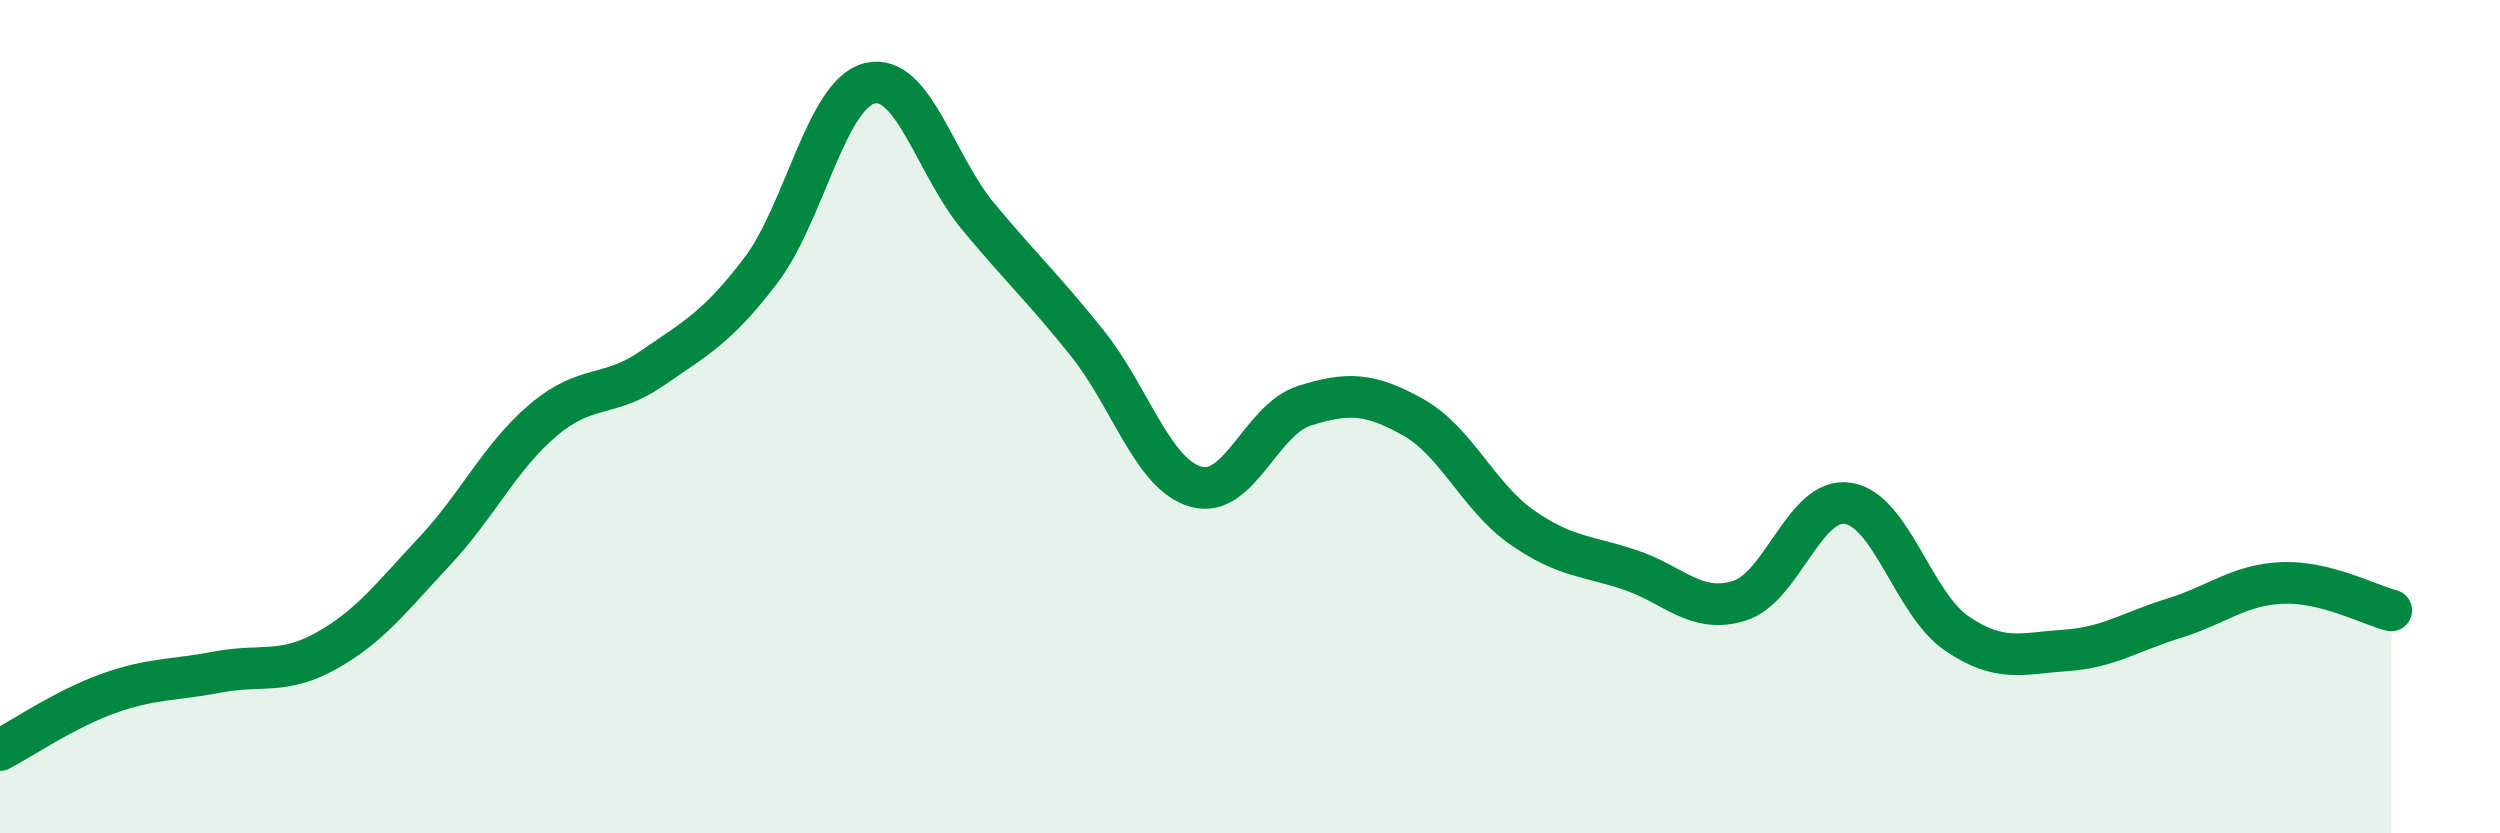
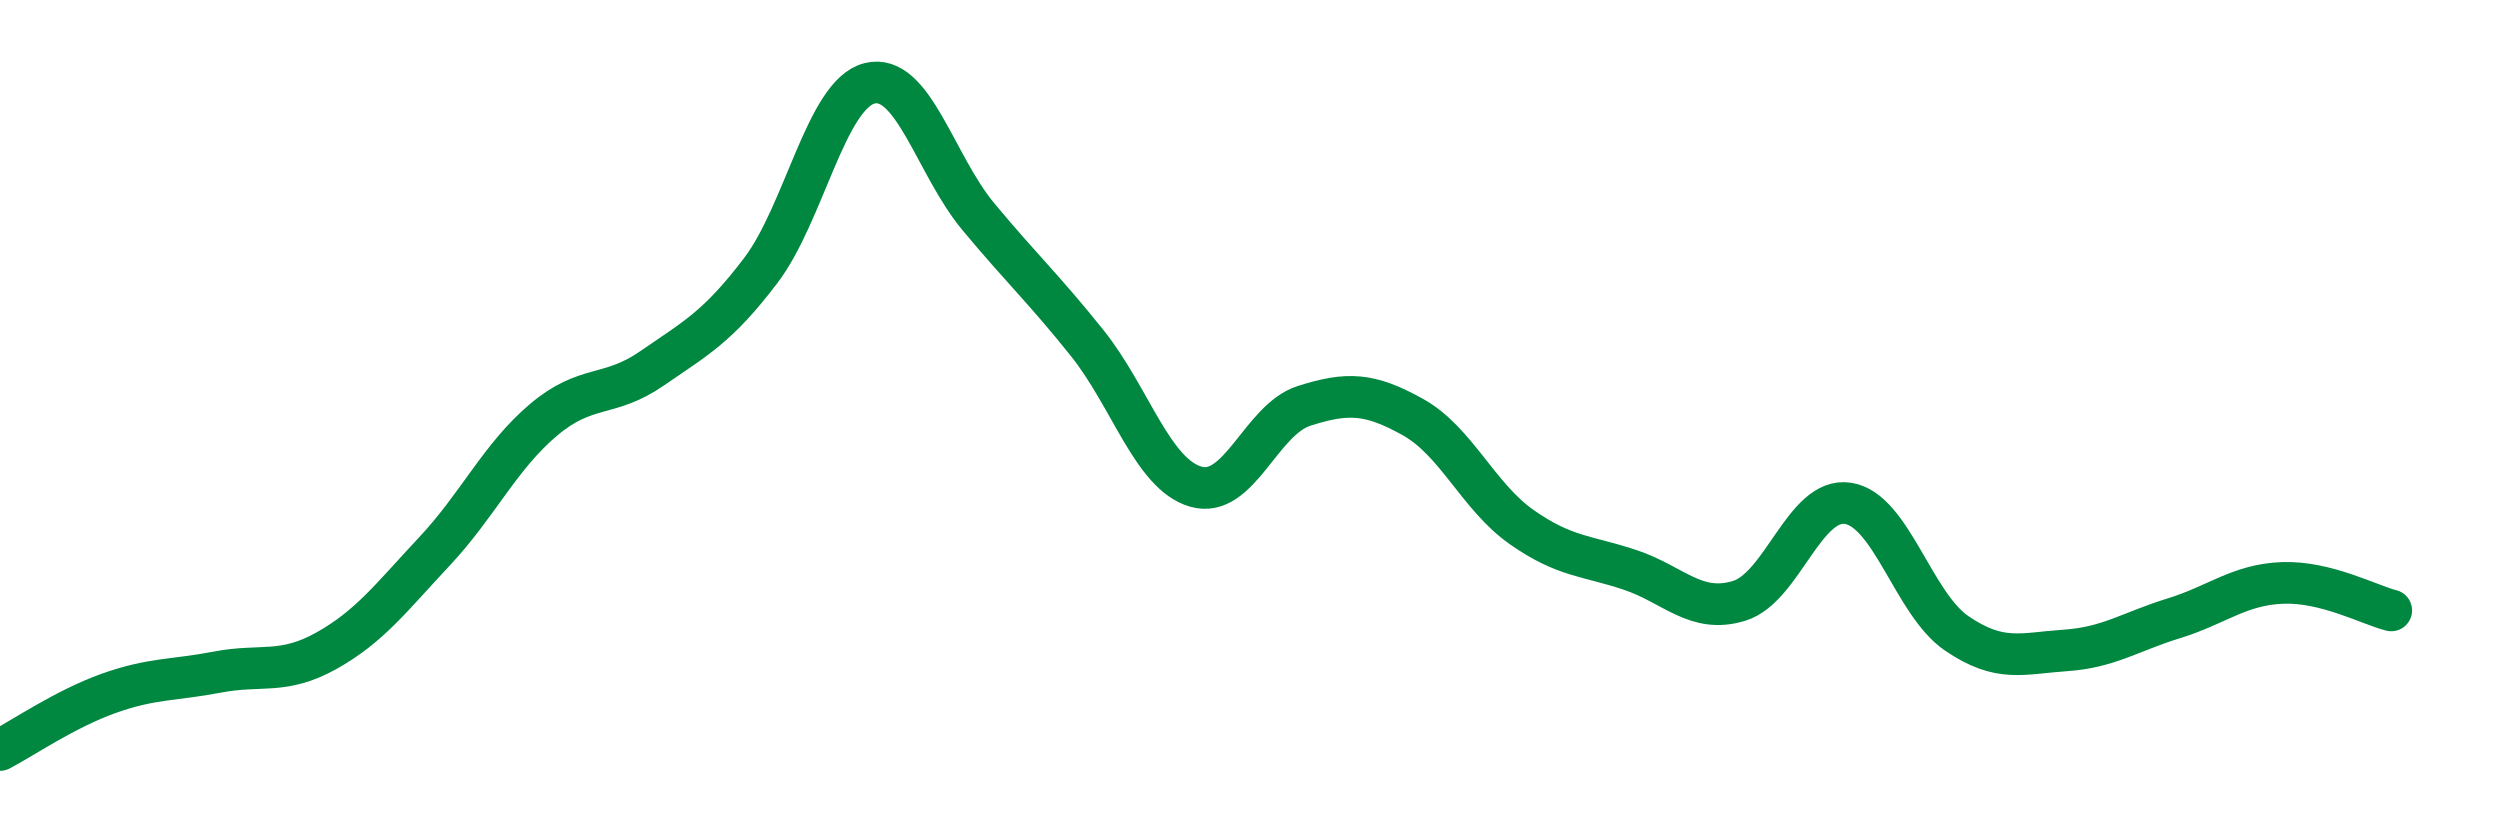
<svg xmlns="http://www.w3.org/2000/svg" width="60" height="20" viewBox="0 0 60 20">
-   <path d="M 0,18 C 0.52,17.73 1.57,17.01 2.61,16.64 C 3.65,16.27 4.18,16.33 5.22,16.13 C 6.26,15.93 6.79,16.2 7.83,15.62 C 8.87,15.04 9.39,14.34 10.43,13.23 C 11.47,12.12 12,10.96 13.04,10.08 C 14.08,9.2 14.61,9.56 15.65,8.84 C 16.69,8.12 17.22,7.86 18.26,6.49 C 19.3,5.12 19.83,2.26 20.87,2 C 21.91,1.74 22.44,3.95 23.48,5.2 C 24.52,6.45 25.05,6.93 26.09,8.23 C 27.13,9.53 27.66,11.38 28.7,11.68 C 29.74,11.98 30.26,10.07 31.3,9.74 C 32.34,9.41 32.87,9.43 33.91,10.01 C 34.95,10.59 35.48,11.92 36.52,12.65 C 37.56,13.38 38.09,13.33 39.13,13.68 C 40.17,14.03 40.7,14.74 41.74,14.42 C 42.78,14.1 43.31,11.92 44.35,12.08 C 45.39,12.24 45.92,14.49 46.96,15.2 C 48,15.91 48.53,15.68 49.57,15.61 C 50.61,15.54 51.13,15.16 52.17,14.84 C 53.21,14.52 53.74,14.03 54.78,13.99 C 55.82,13.95 56.87,14.52 57.39,14.65L57.39 20L0 20Z" fill="#008740" opacity="0.1" stroke-linecap="round" stroke-linejoin="round" />
  <path d="M 0,18 C 0.52,17.73 1.57,17.01 2.61,16.64 C 3.65,16.27 4.18,16.33 5.22,16.13 C 6.26,15.93 6.79,16.2 7.83,15.62 C 8.87,15.04 9.39,14.34 10.43,13.23 C 11.47,12.12 12,10.96 13.04,10.08 C 14.08,9.2 14.61,9.56 15.65,8.84 C 16.69,8.12 17.22,7.86 18.26,6.49 C 19.3,5.12 19.83,2.26 20.87,2 C 21.91,1.74 22.44,3.95 23.48,5.2 C 24.52,6.45 25.05,6.93 26.09,8.23 C 27.13,9.53 27.66,11.38 28.7,11.68 C 29.74,11.98 30.26,10.07 31.3,9.74 C 32.34,9.41 32.87,9.43 33.91,10.01 C 34.95,10.59 35.48,11.92 36.52,12.65 C 37.56,13.38 38.09,13.33 39.13,13.68 C 40.17,14.03 40.7,14.74 41.74,14.42 C 42.78,14.1 43.31,11.92 44.35,12.08 C 45.39,12.24 45.92,14.49 46.96,15.2 C 48,15.91 48.53,15.68 49.57,15.61 C 50.61,15.54 51.13,15.16 52.17,14.84 C 53.21,14.52 53.74,14.03 54.78,13.99 C 55.82,13.95 56.87,14.52 57.39,14.65" stroke="#008740" stroke-width="1" fill="none" stroke-linecap="round" stroke-linejoin="round" />
</svg>